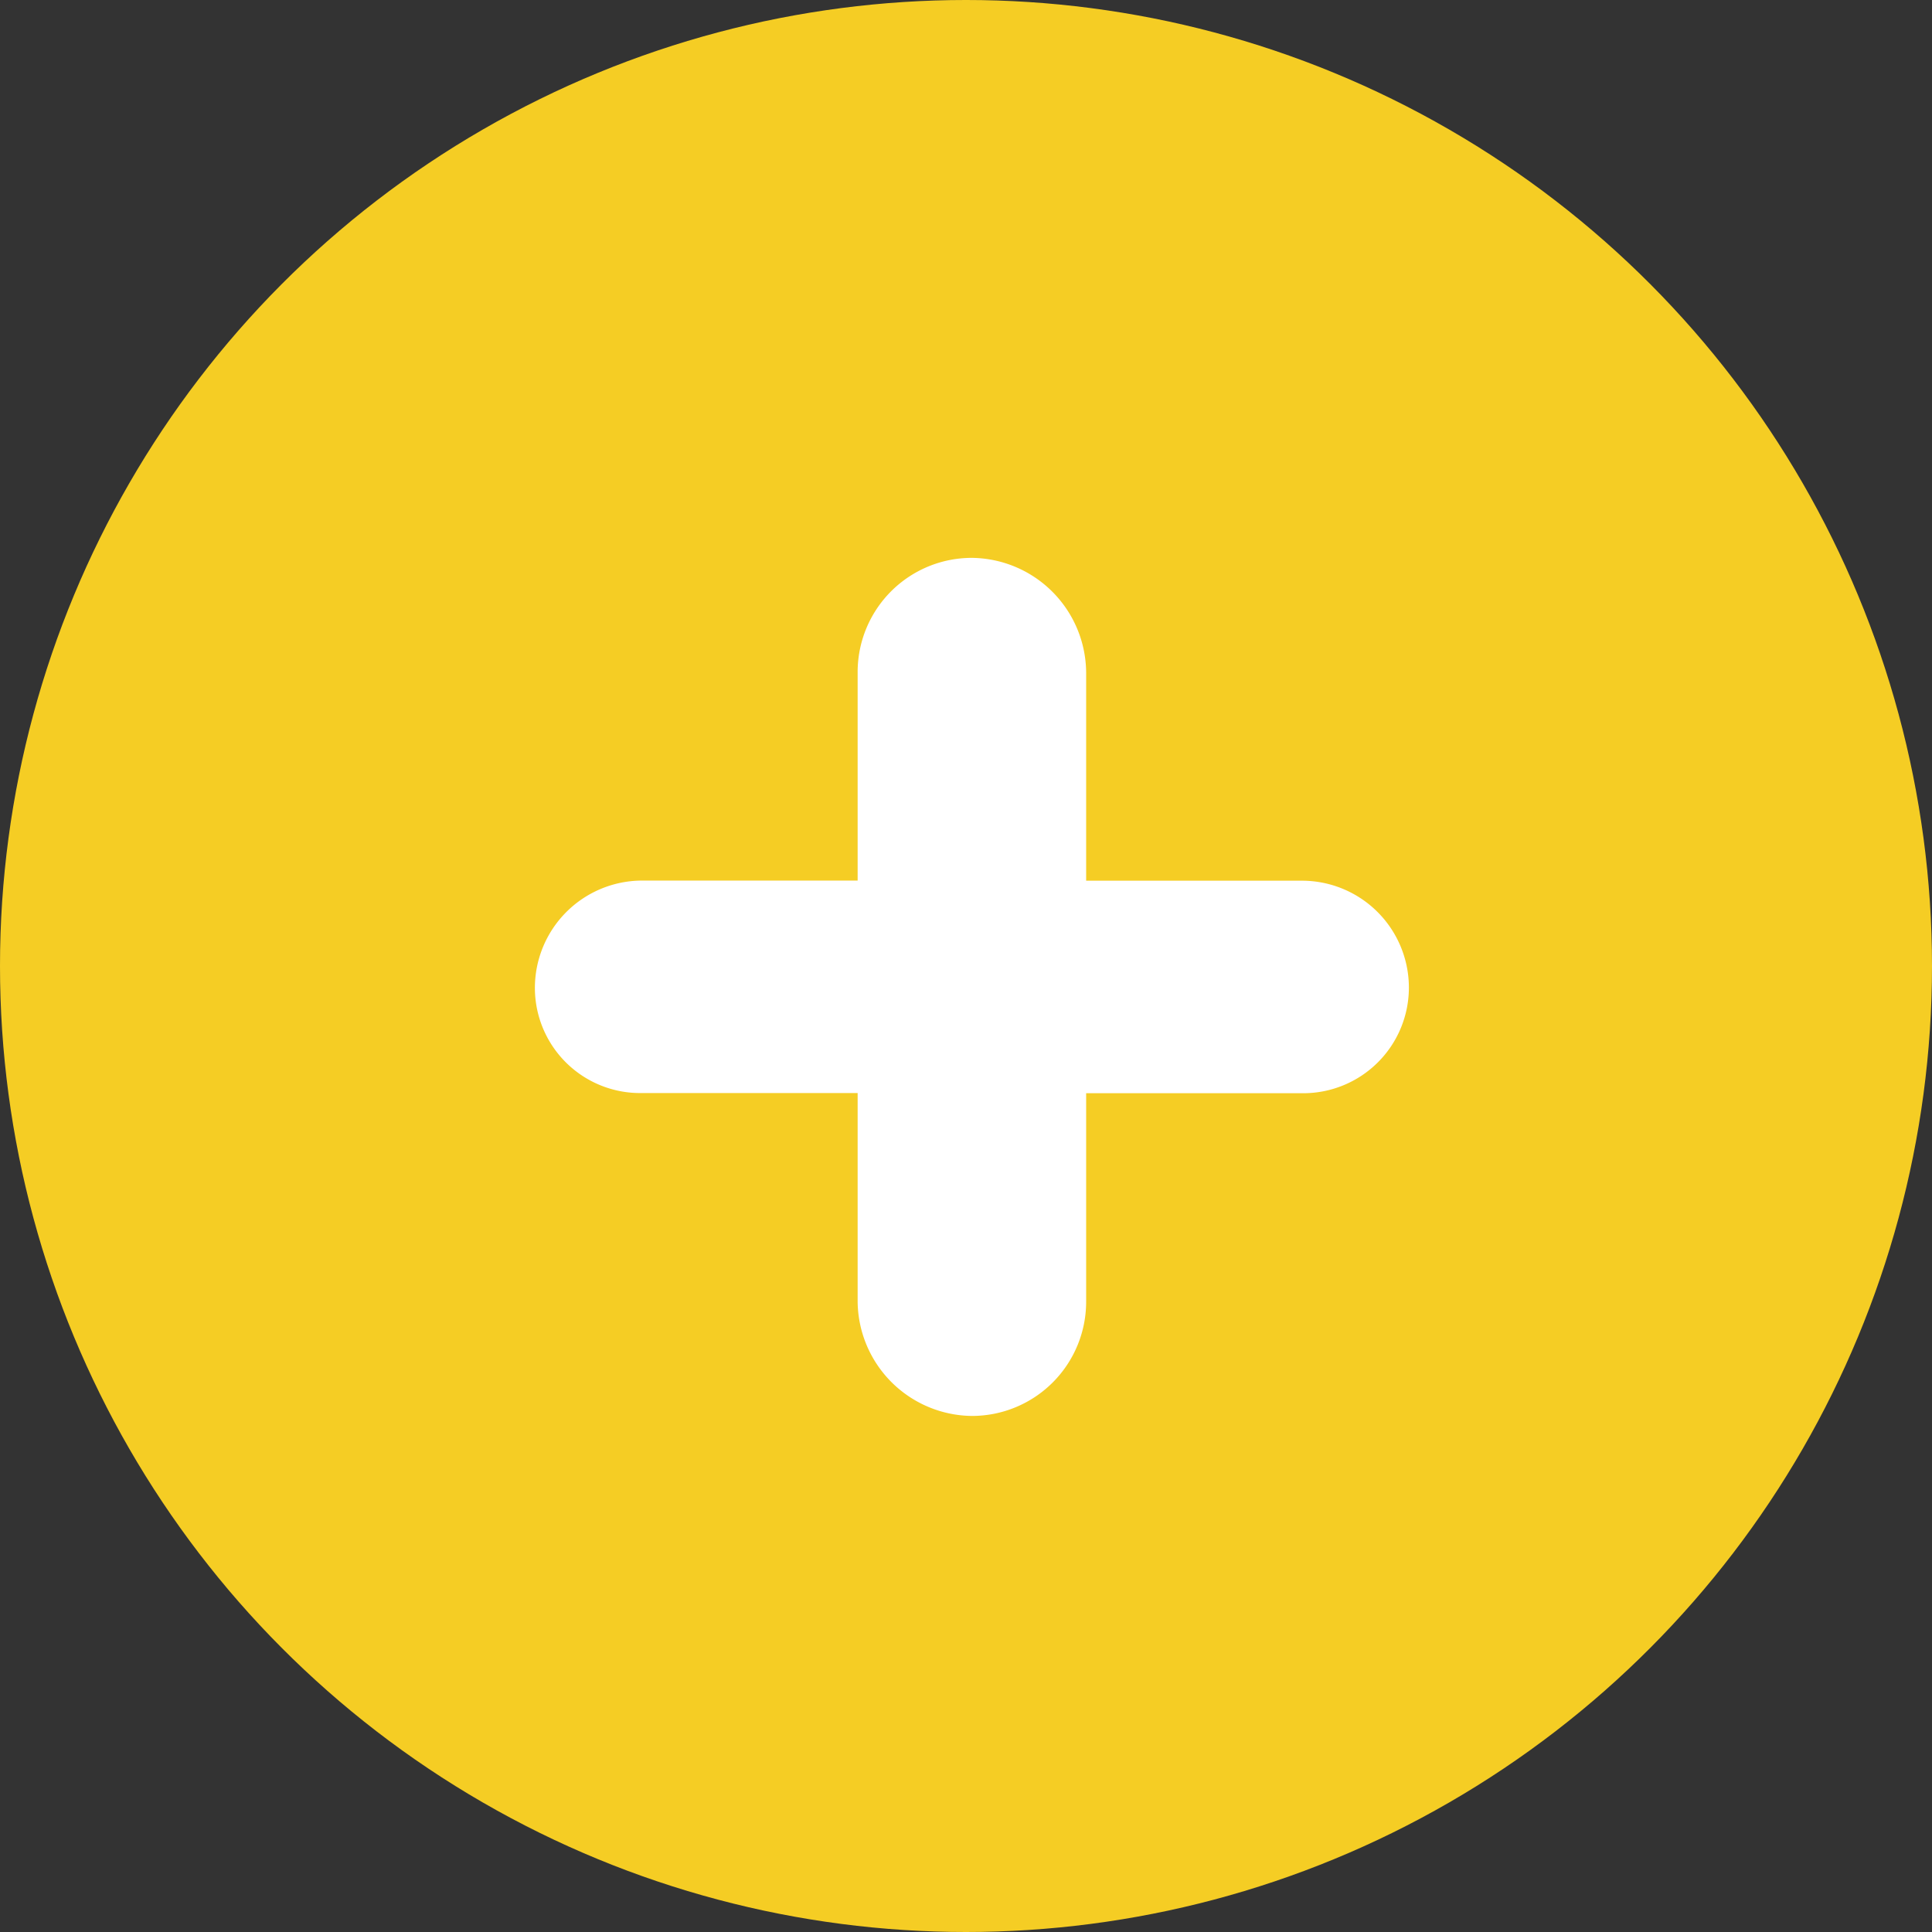
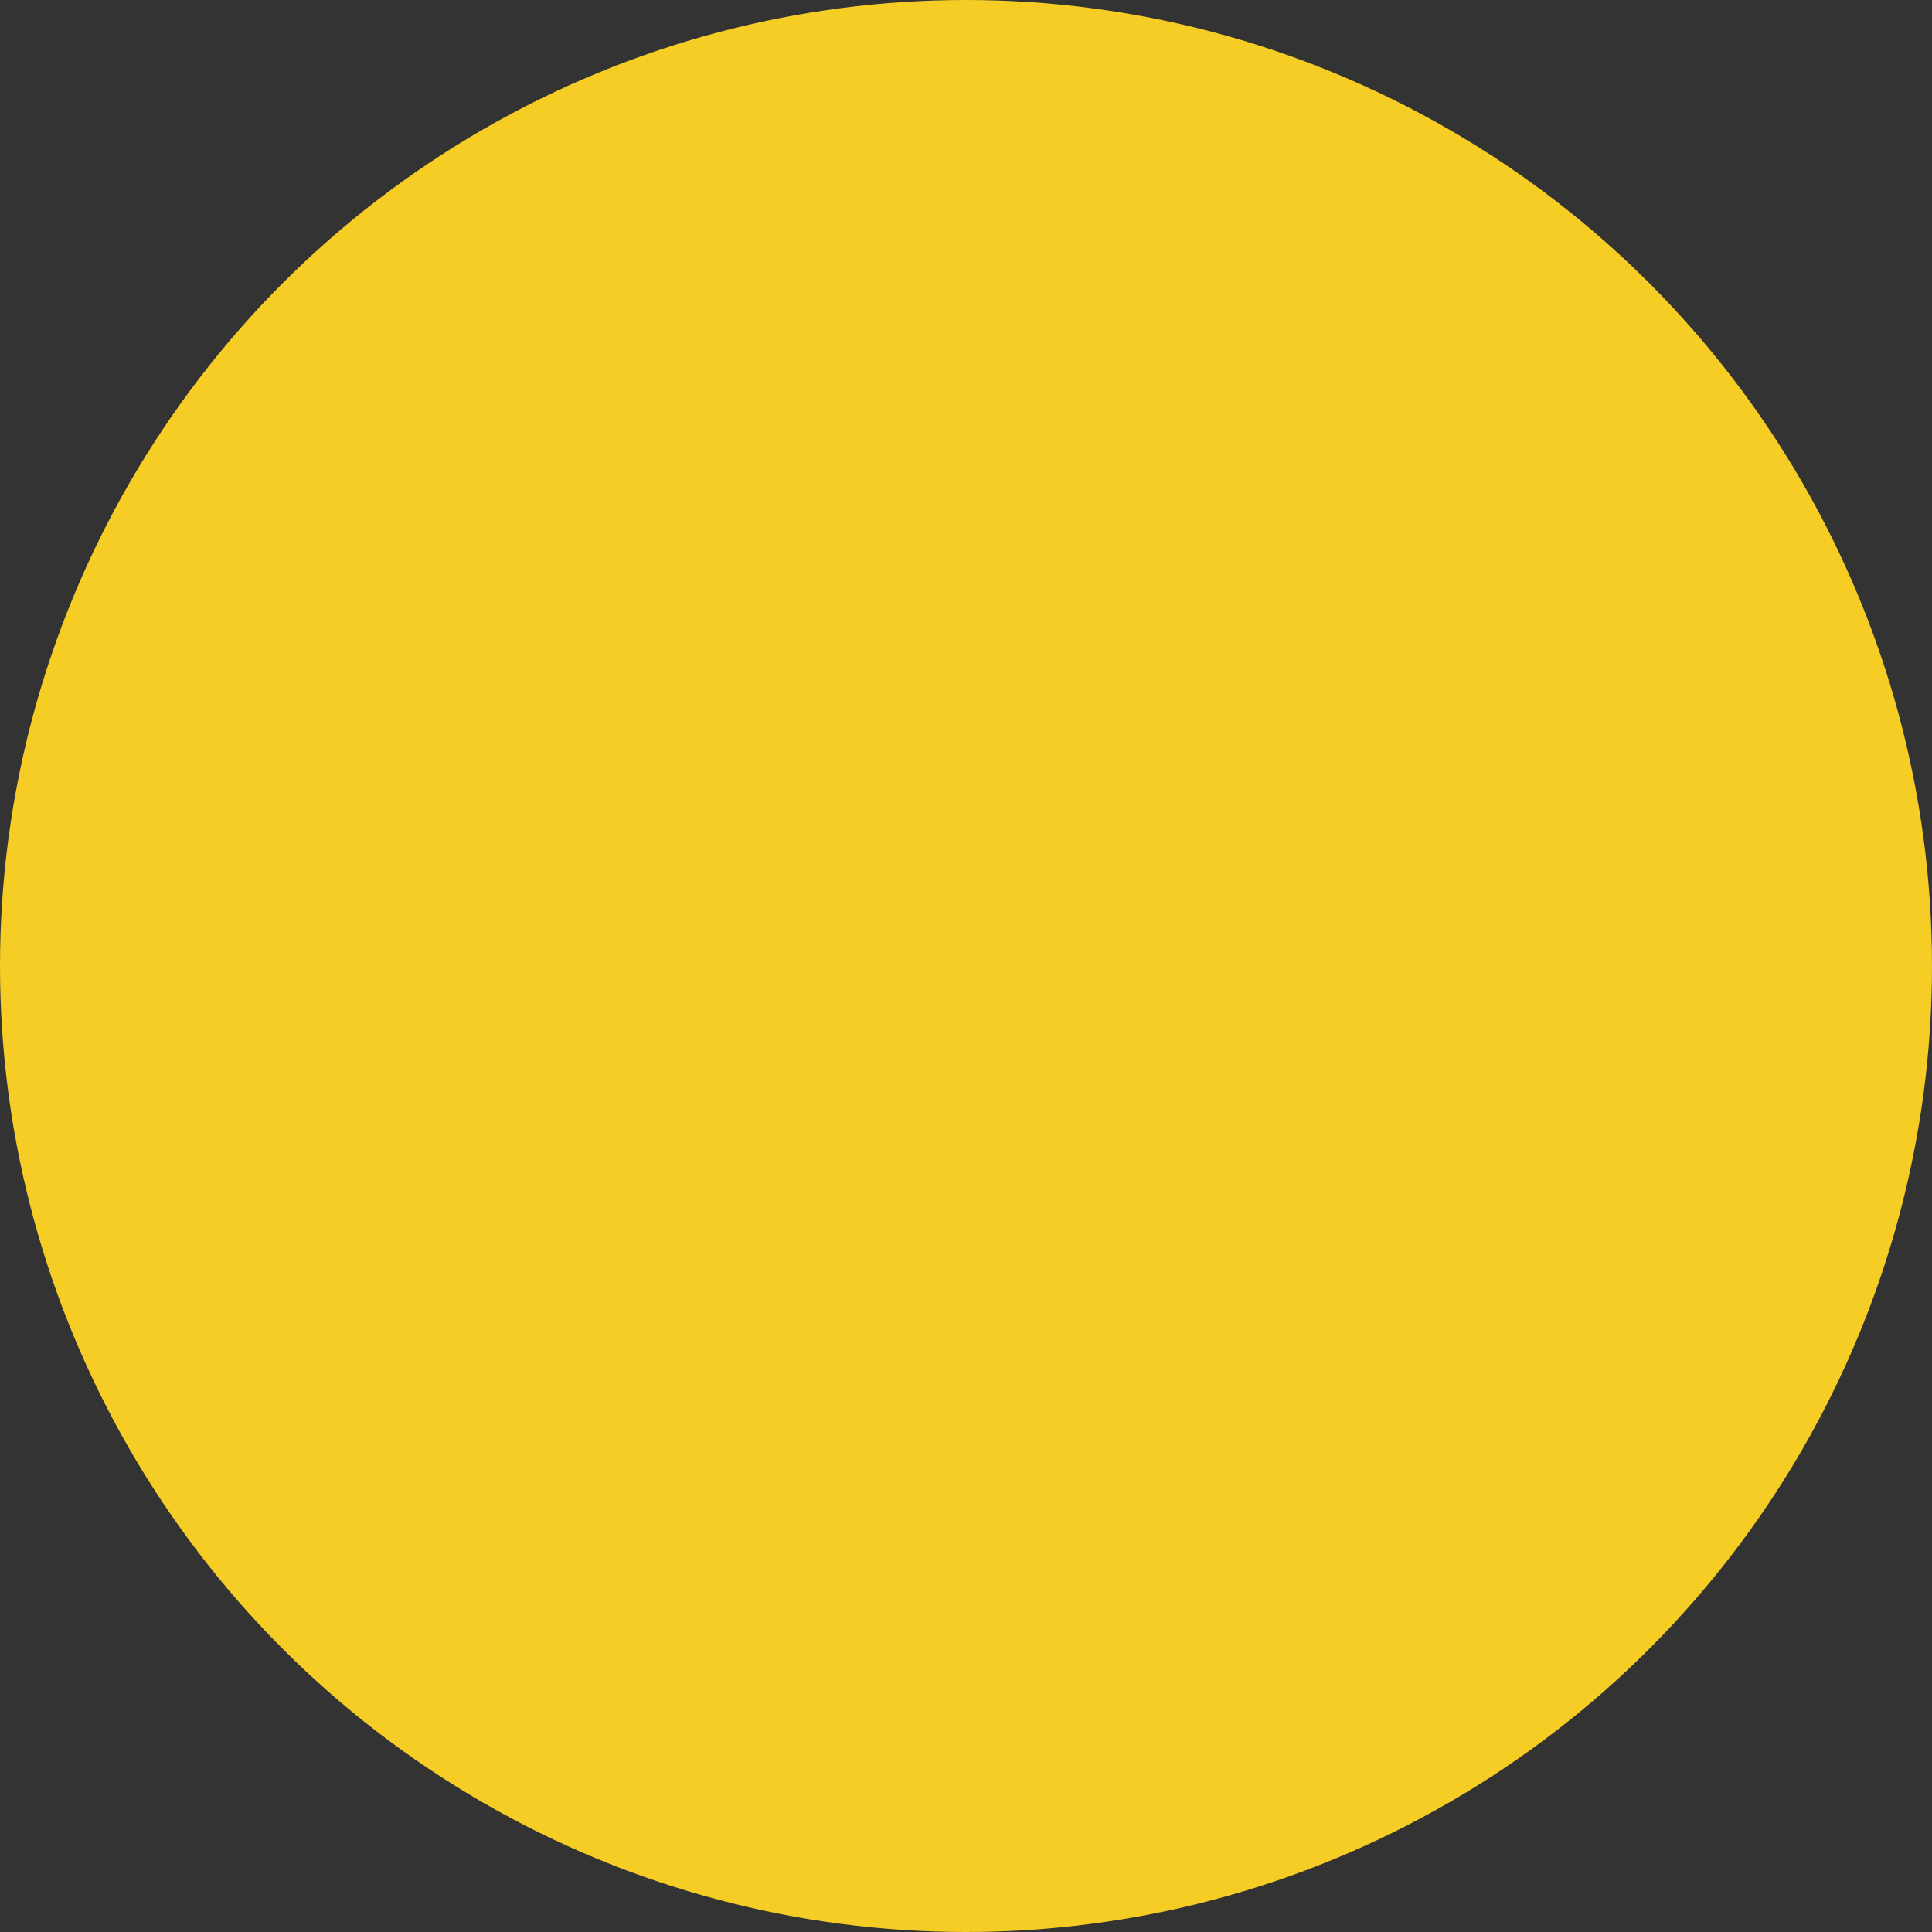
<svg xmlns="http://www.w3.org/2000/svg" width="80" height="80" viewBox="0 0 80 80">
  <rect x="0" y="0" width="80" height="80" fill="#333333" stroke="none" />
  <g id="グループ_26610" data-name="グループ 26610" transform="translate(-600 -4333)">
    <circle id="楕円形_3" data-name="楕円形 3" cx="40" cy="40" r="40" transform="translate(600 4333)" fill="#f5cd24" />
-     <path id="パス_114482" data-name="パス 114482" d="M17.513-16.1a4.783,4.783,0,0,0,4.731,4.731A4.729,4.729,0,0,0,26.975-16.1v-8.632h8.964a4.375,4.375,0,0,0,4.4-4.4,4.428,4.428,0,0,0-4.4-4.4H26.975v-8.632A4.783,4.783,0,0,0,22.244-46.9a4.729,4.729,0,0,0-4.731,4.731v8.632H8.549a4.446,4.446,0,0,0-4.4,4.482,4.357,4.357,0,0,0,4.4,4.316h8.964Z" transform="translate(618 4403)" fill="#fff" />
  </g>
</svg>